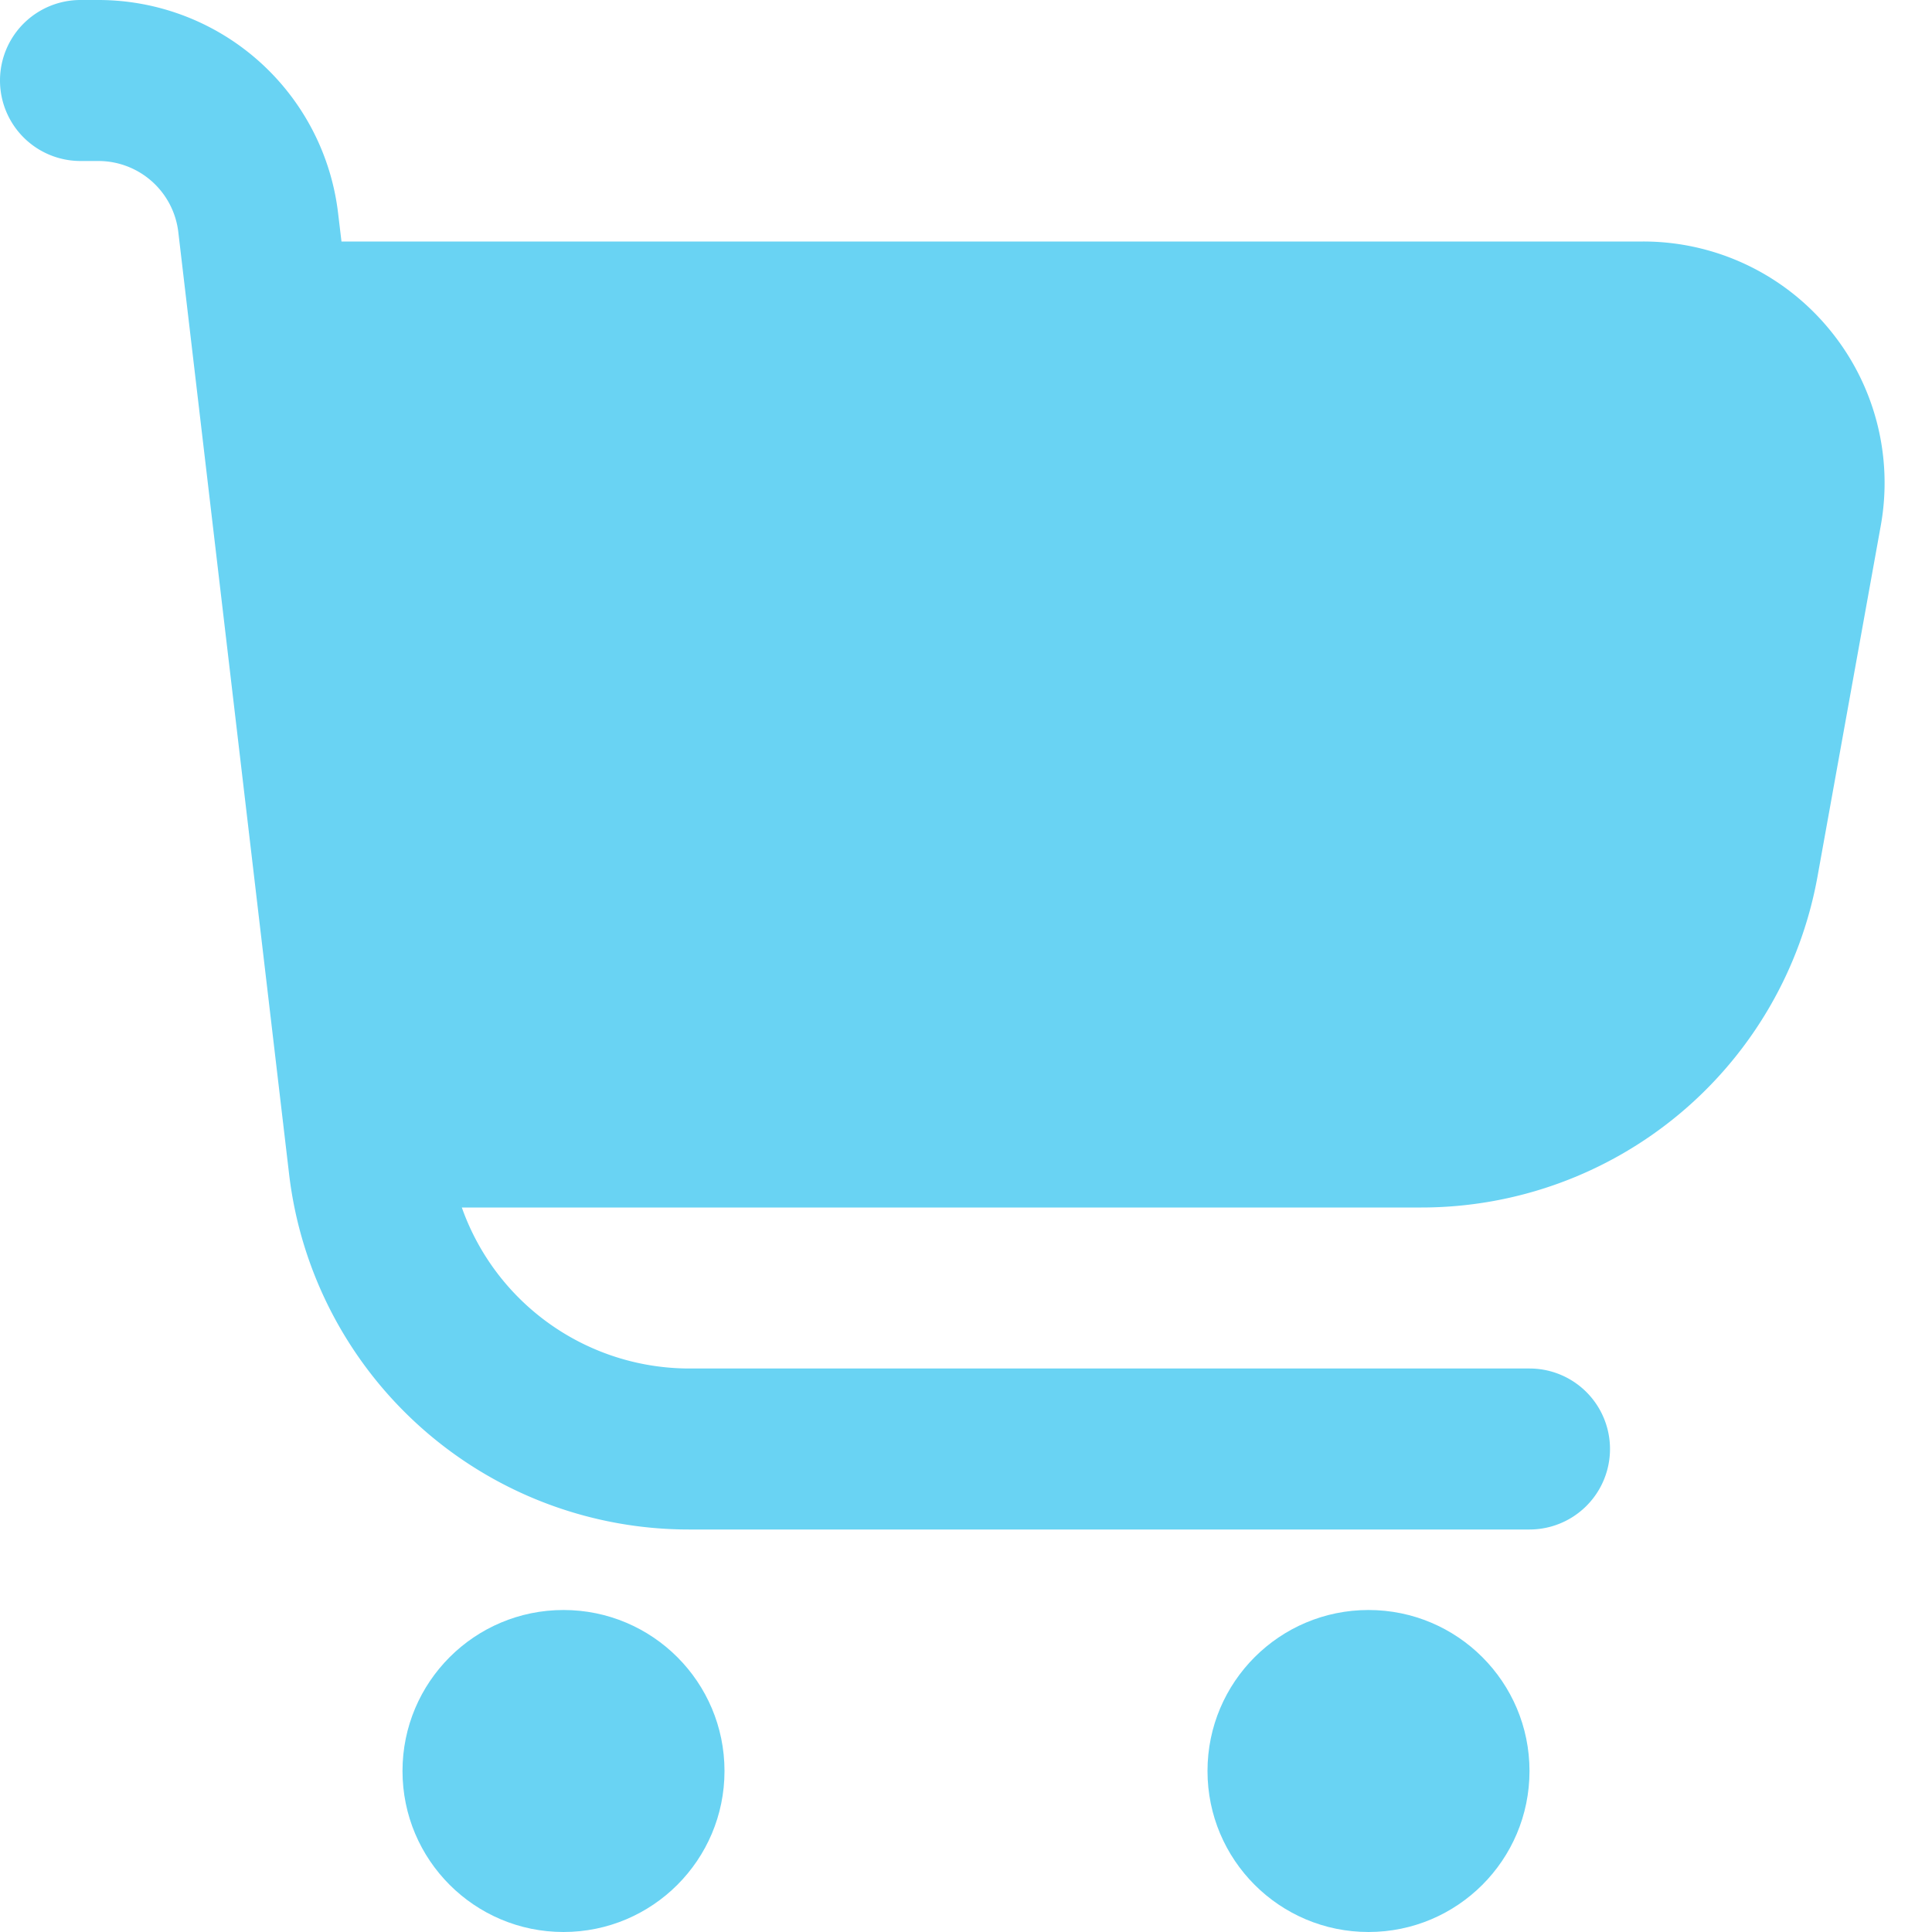
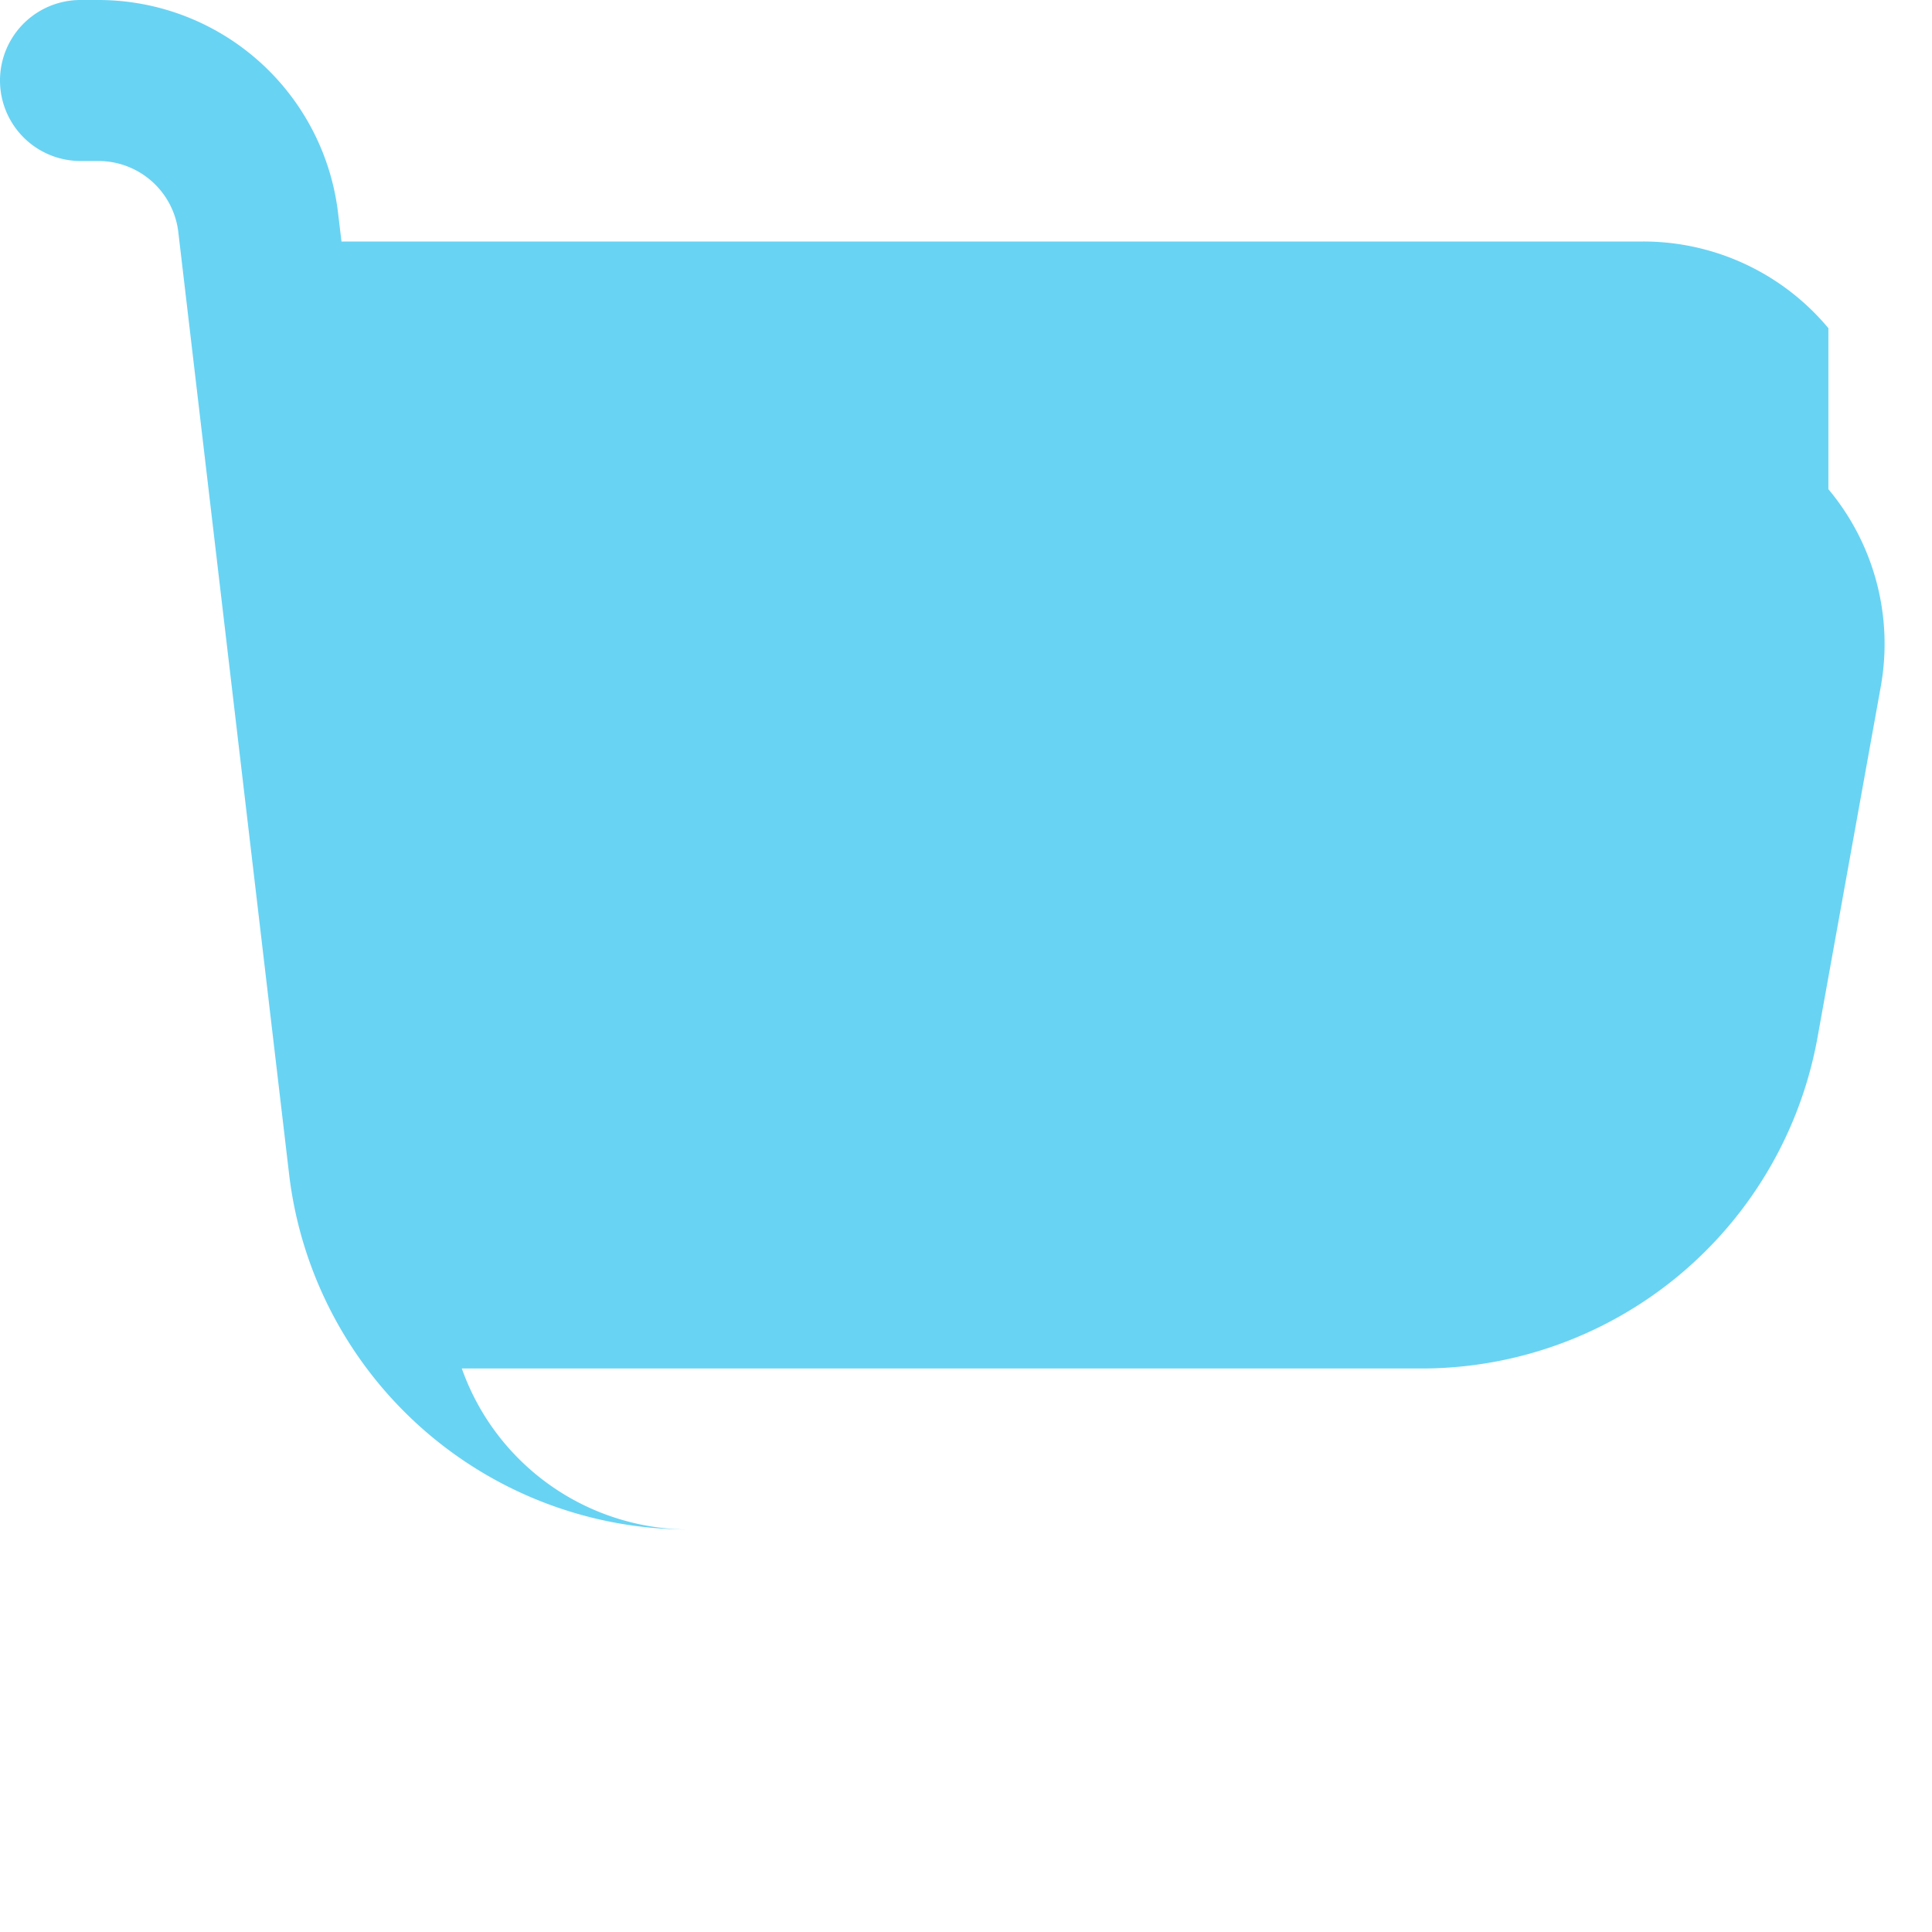
<svg xmlns="http://www.w3.org/2000/svg" version="1.1" width="512" height="512" x="0" y="0" viewBox="0 0 24 24" style="enable-background:new 0 0 512 512" xml:space="preserve" class="">
  <g>
-     <path d="M22.713 4.077A2.993 2.993 0 0 0 20.41 3H4.242L4.2 2.649A3 3 0 0 0 1.222 0H1a1 1 0 0 0 0 2h.222a1 1 0 0 1 .993.883l1.376 11.7A5 5 0 0 0 8.557 19H19a1 1 0 0 0 0-2H8.557a3 3 0 0 1-2.82-2h11.92a5 5 0 0 0 4.921-4.113l.785-4.354a2.994 2.994 0 0 0-.65-2.456Z" fill="#69d3f3" opacity="1" data-original="#000000" />
-     <circle cx="7" cy="22" r="2" fill="#69d3f3" opacity="1" data-original="#000000" />
-     <circle cx="17" cy="22" r="2" fill="#69d3f3" opacity="1" data-original="#000000" />
+     <path d="M22.713 4.077A2.993 2.993 0 0 0 20.41 3H4.242L4.2 2.649A3 3 0 0 0 1.222 0H1a1 1 0 0 0 0 2h.222a1 1 0 0 1 .993.883l1.376 11.7A5 5 0 0 0 8.557 19H19H8.557a3 3 0 0 1-2.82-2h11.92a5 5 0 0 0 4.921-4.113l.785-4.354a2.994 2.994 0 0 0-.65-2.456Z" fill="#69d3f3" opacity="1" data-original="#000000" />
  </g>
</svg>